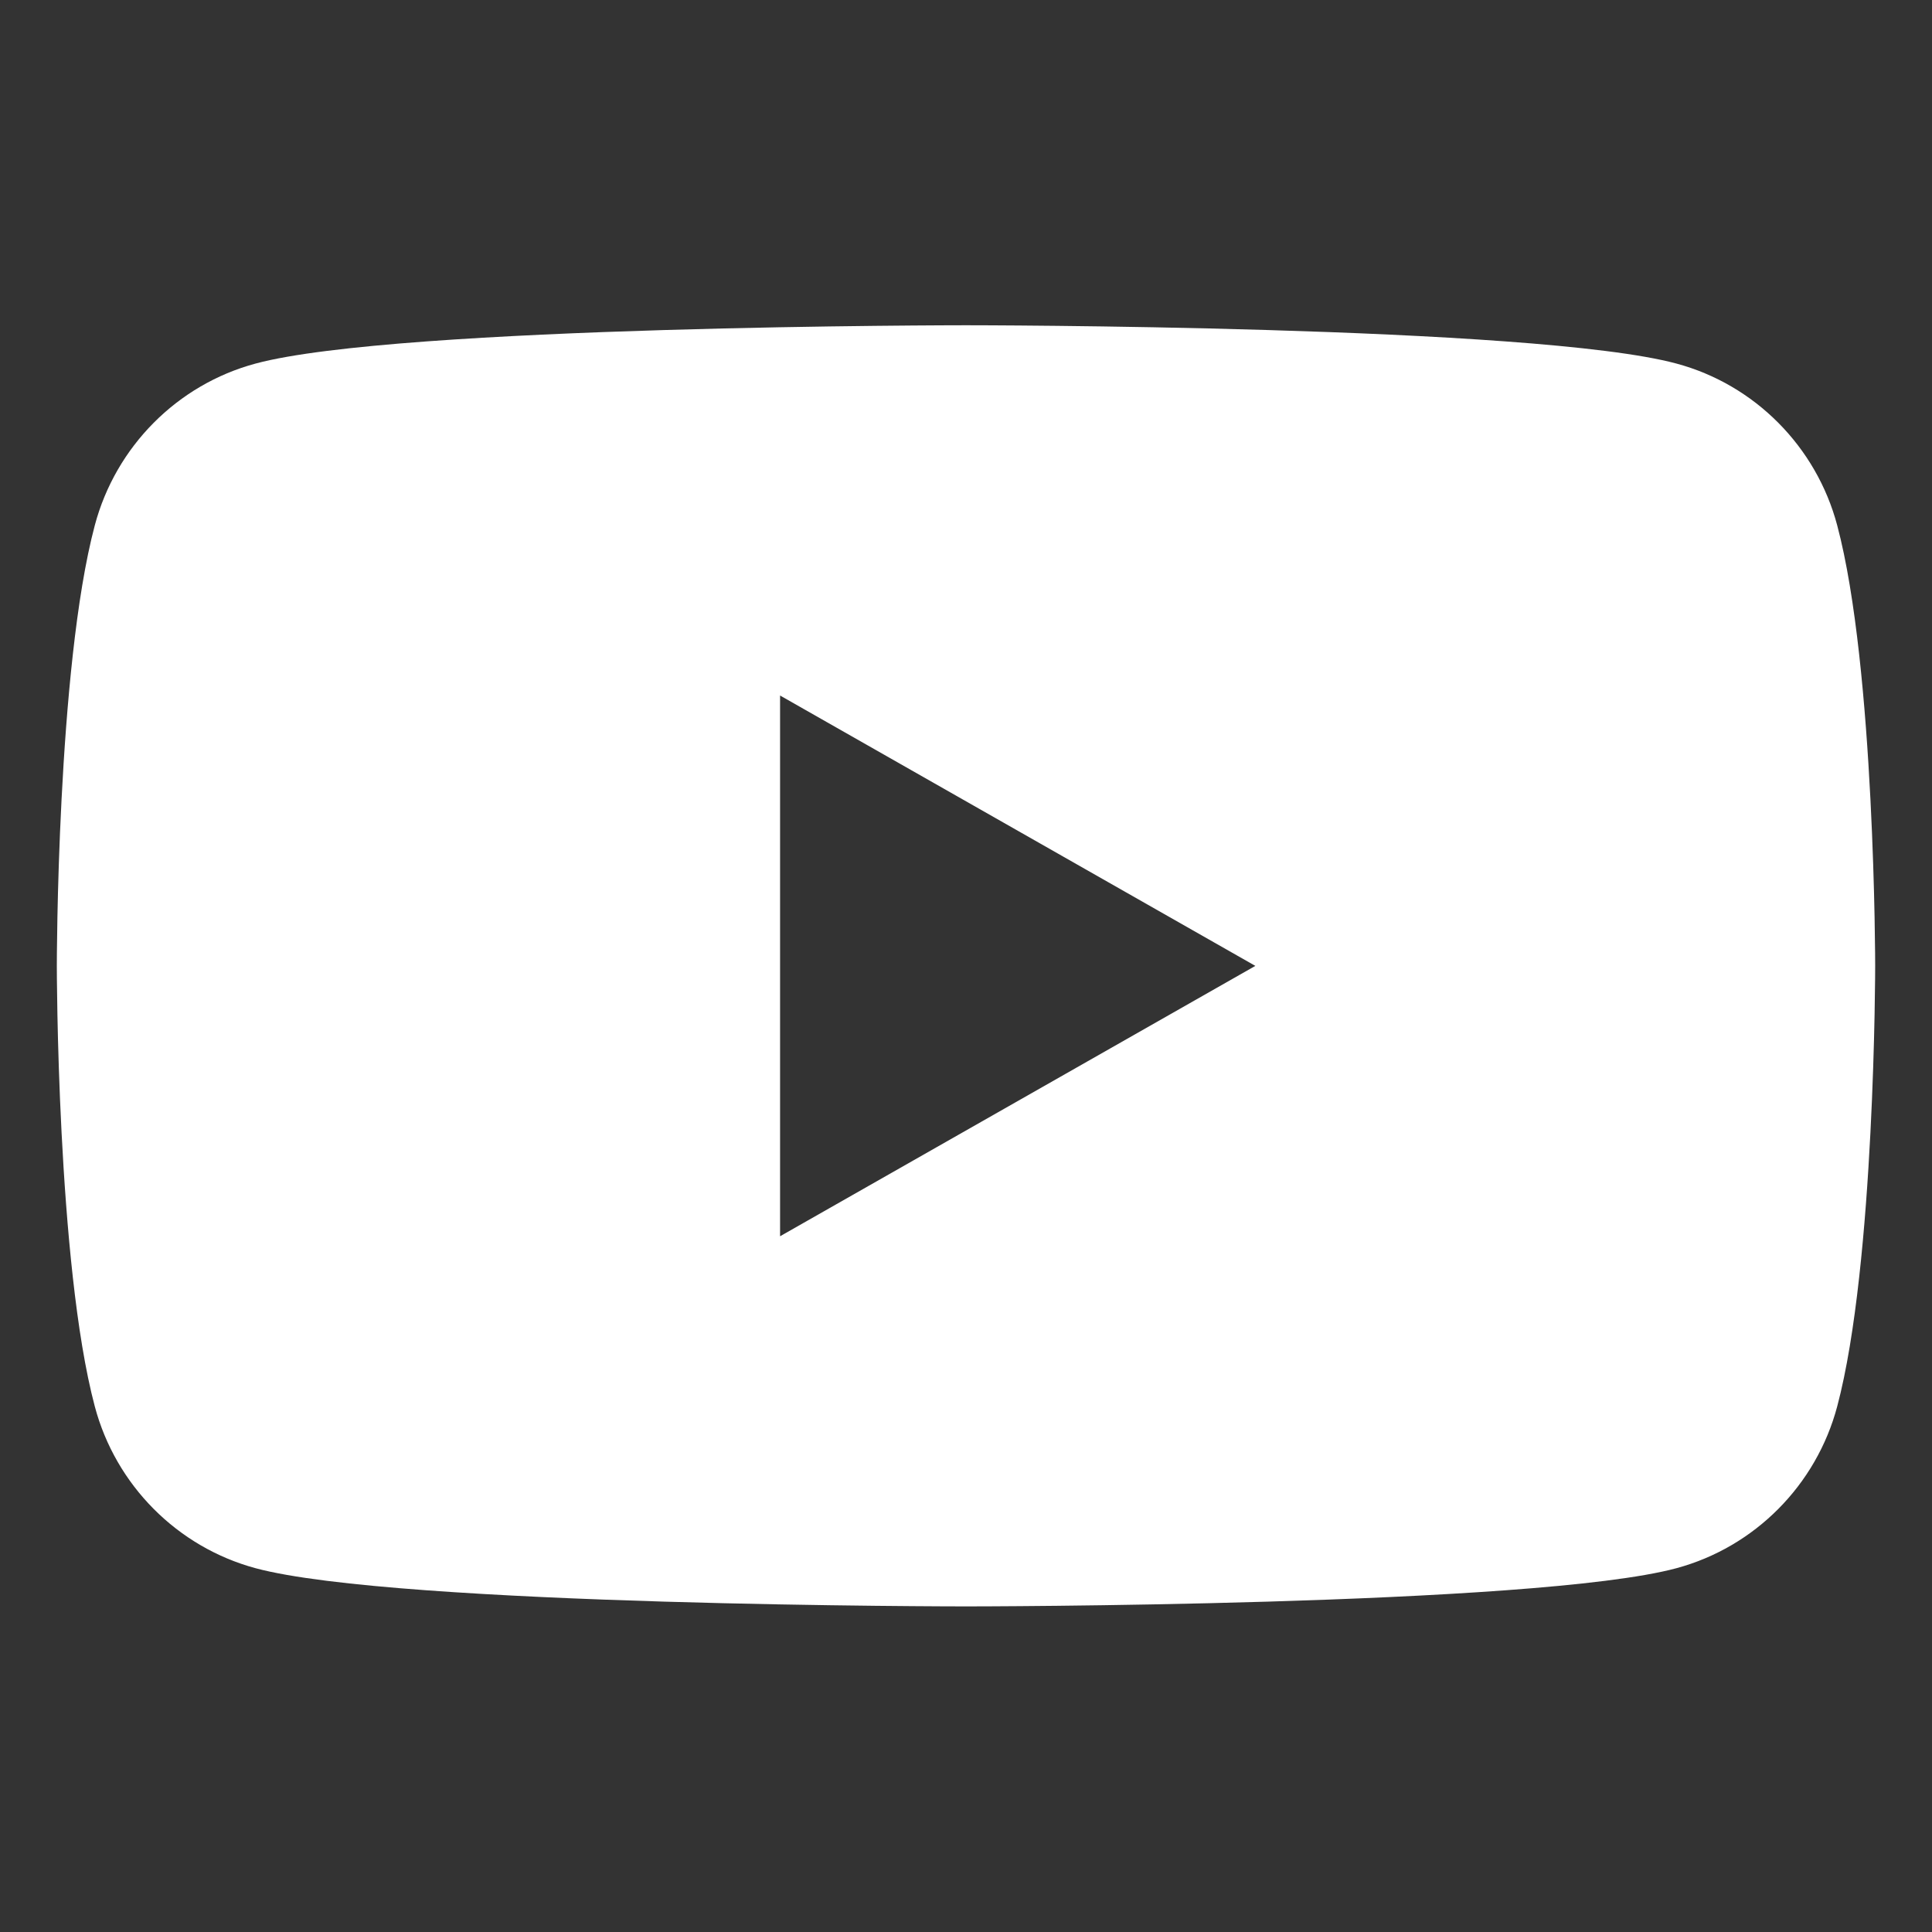
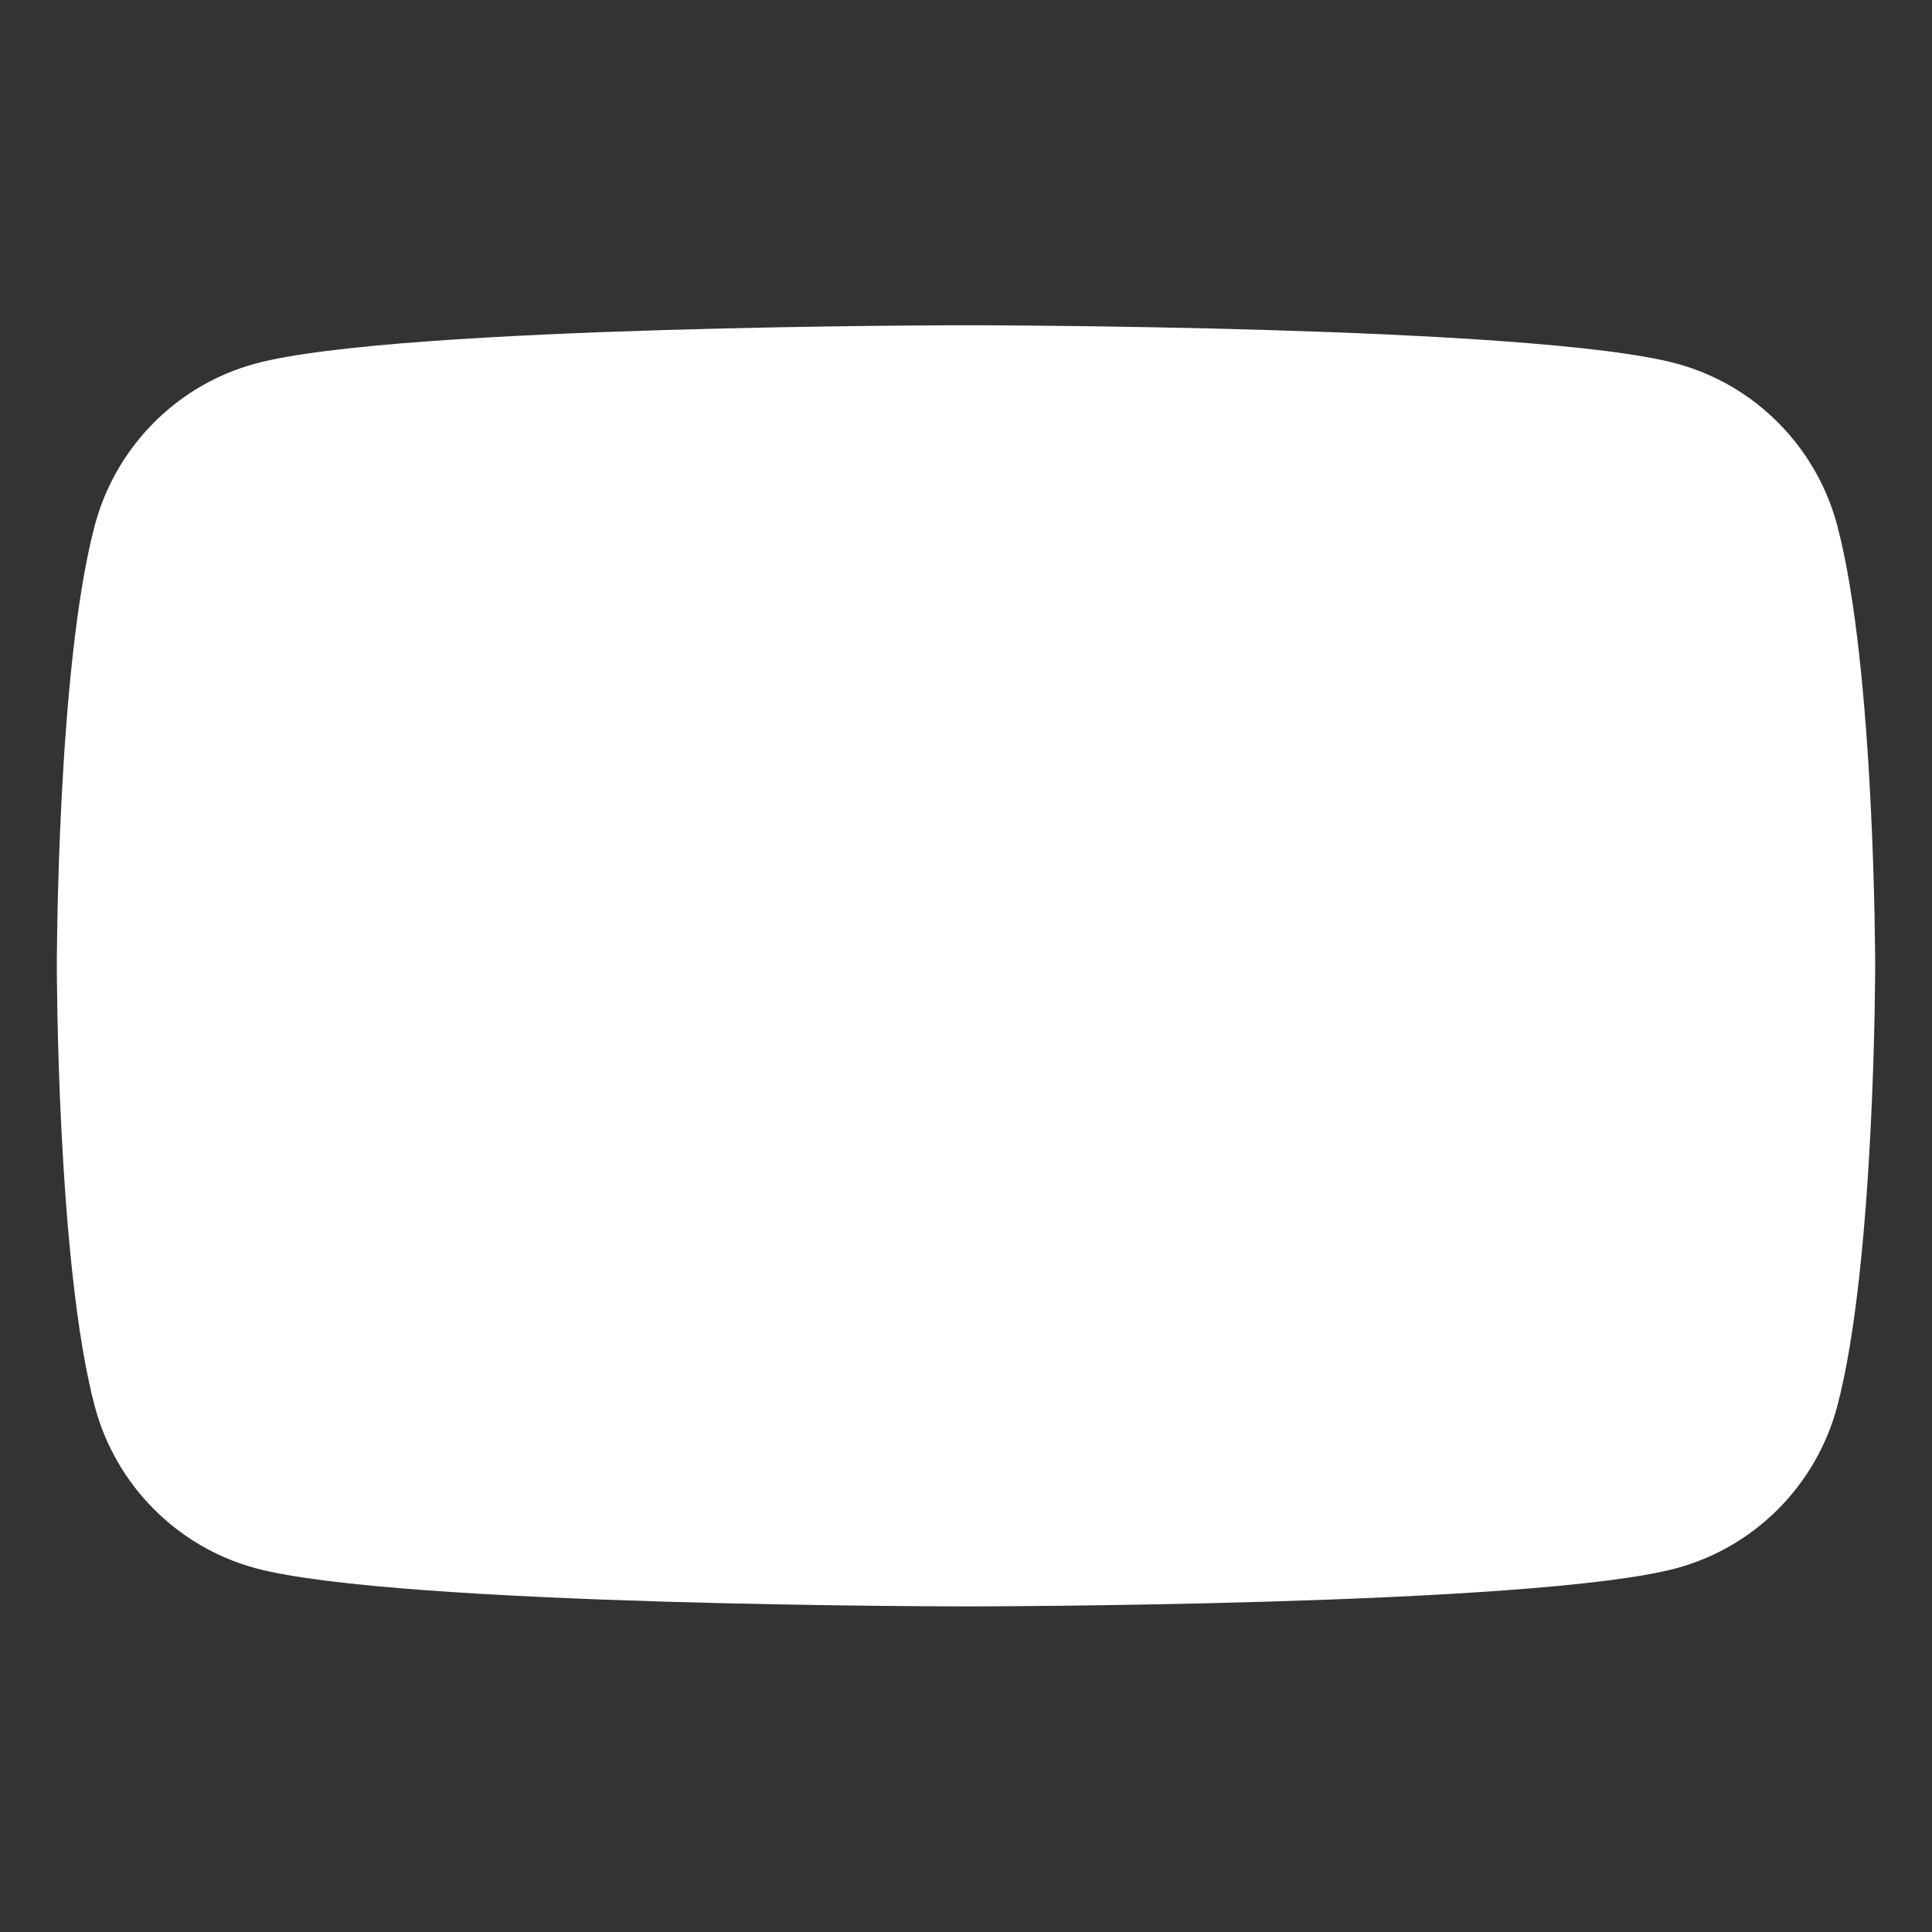
<svg xmlns="http://www.w3.org/2000/svg" width="17" height="17" viewBox="0 0 17 17" fill="none">
  <rect x="0" y="0" width="17" height="17" fill="#333333" stroke="none" />
-   <path fill-rule="evenodd" clip-rule="evenodd" d="M14.751 3.199C15.44 3.384 15.982 3.93 16.166 4.623L16.166 4.623C16.5 5.878 16.5 8.499 16.5 8.499C16.5 8.499 16.5 11.119 16.166 12.375C15.982 13.068 15.44 13.613 14.751 13.799C13.503 14.135 8.5 14.135 8.5 14.135C8.5 14.135 3.497 14.135 2.249 13.799C1.56 13.613 1.018 13.068 0.834 12.375C0.5 11.119 0.5 8.499 0.5 8.499C0.5 8.499 0.5 5.878 0.834 4.623C1.018 3.93 1.56 3.384 2.249 3.199C3.497 2.862 8.5 2.862 8.5 2.862C8.5 2.862 13.503 2.862 14.751 3.199ZM11.046 8.499L6.864 10.878V6.12L11.046 8.499Z" fill="white" />
+   <path fill-rule="evenodd" clip-rule="evenodd" d="M14.751 3.199C15.44 3.384 15.982 3.93 16.166 4.623L16.166 4.623C16.5 5.878 16.5 8.499 16.5 8.499C16.5 8.499 16.5 11.119 16.166 12.375C15.982 13.068 15.44 13.613 14.751 13.799C13.503 14.135 8.5 14.135 8.5 14.135C8.5 14.135 3.497 14.135 2.249 13.799C1.56 13.613 1.018 13.068 0.834 12.375C0.5 11.119 0.5 8.499 0.5 8.499C0.5 8.499 0.5 5.878 0.834 4.623C1.018 3.93 1.56 3.384 2.249 3.199C3.497 2.862 8.5 2.862 8.5 2.862C8.5 2.862 13.503 2.862 14.751 3.199ZM11.046 8.499L6.864 10.878L11.046 8.499Z" fill="white" />
</svg>